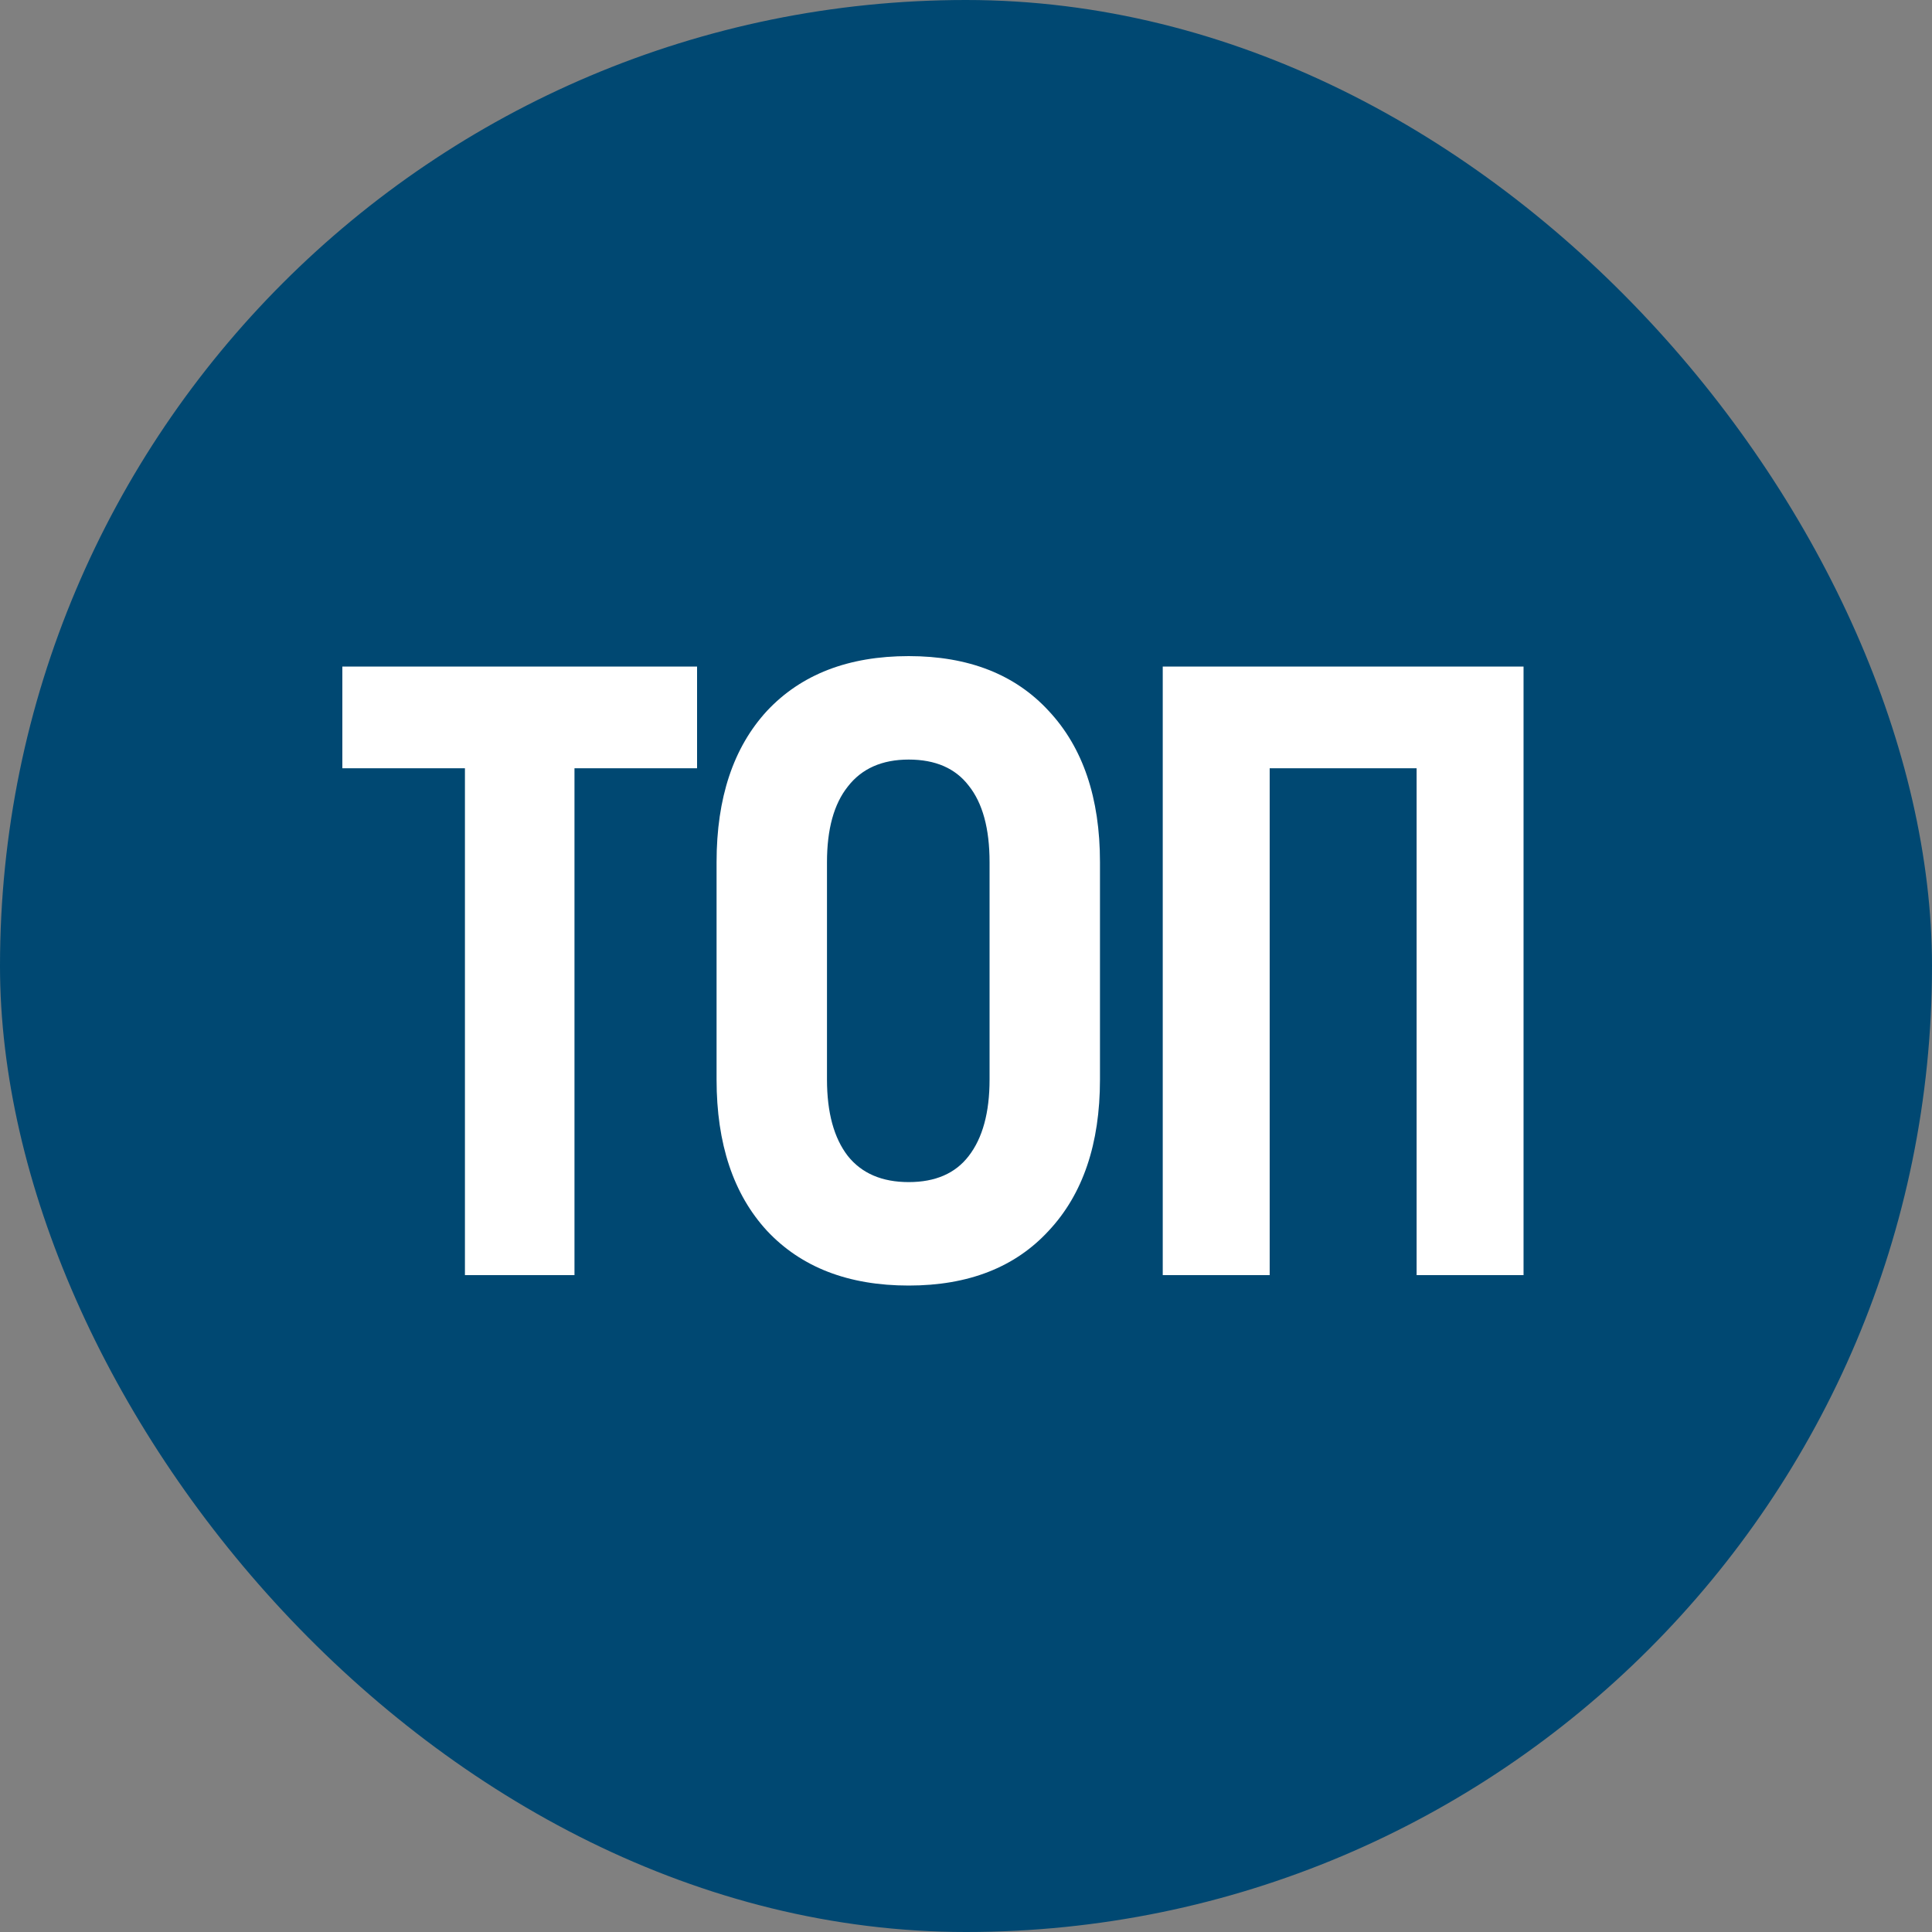
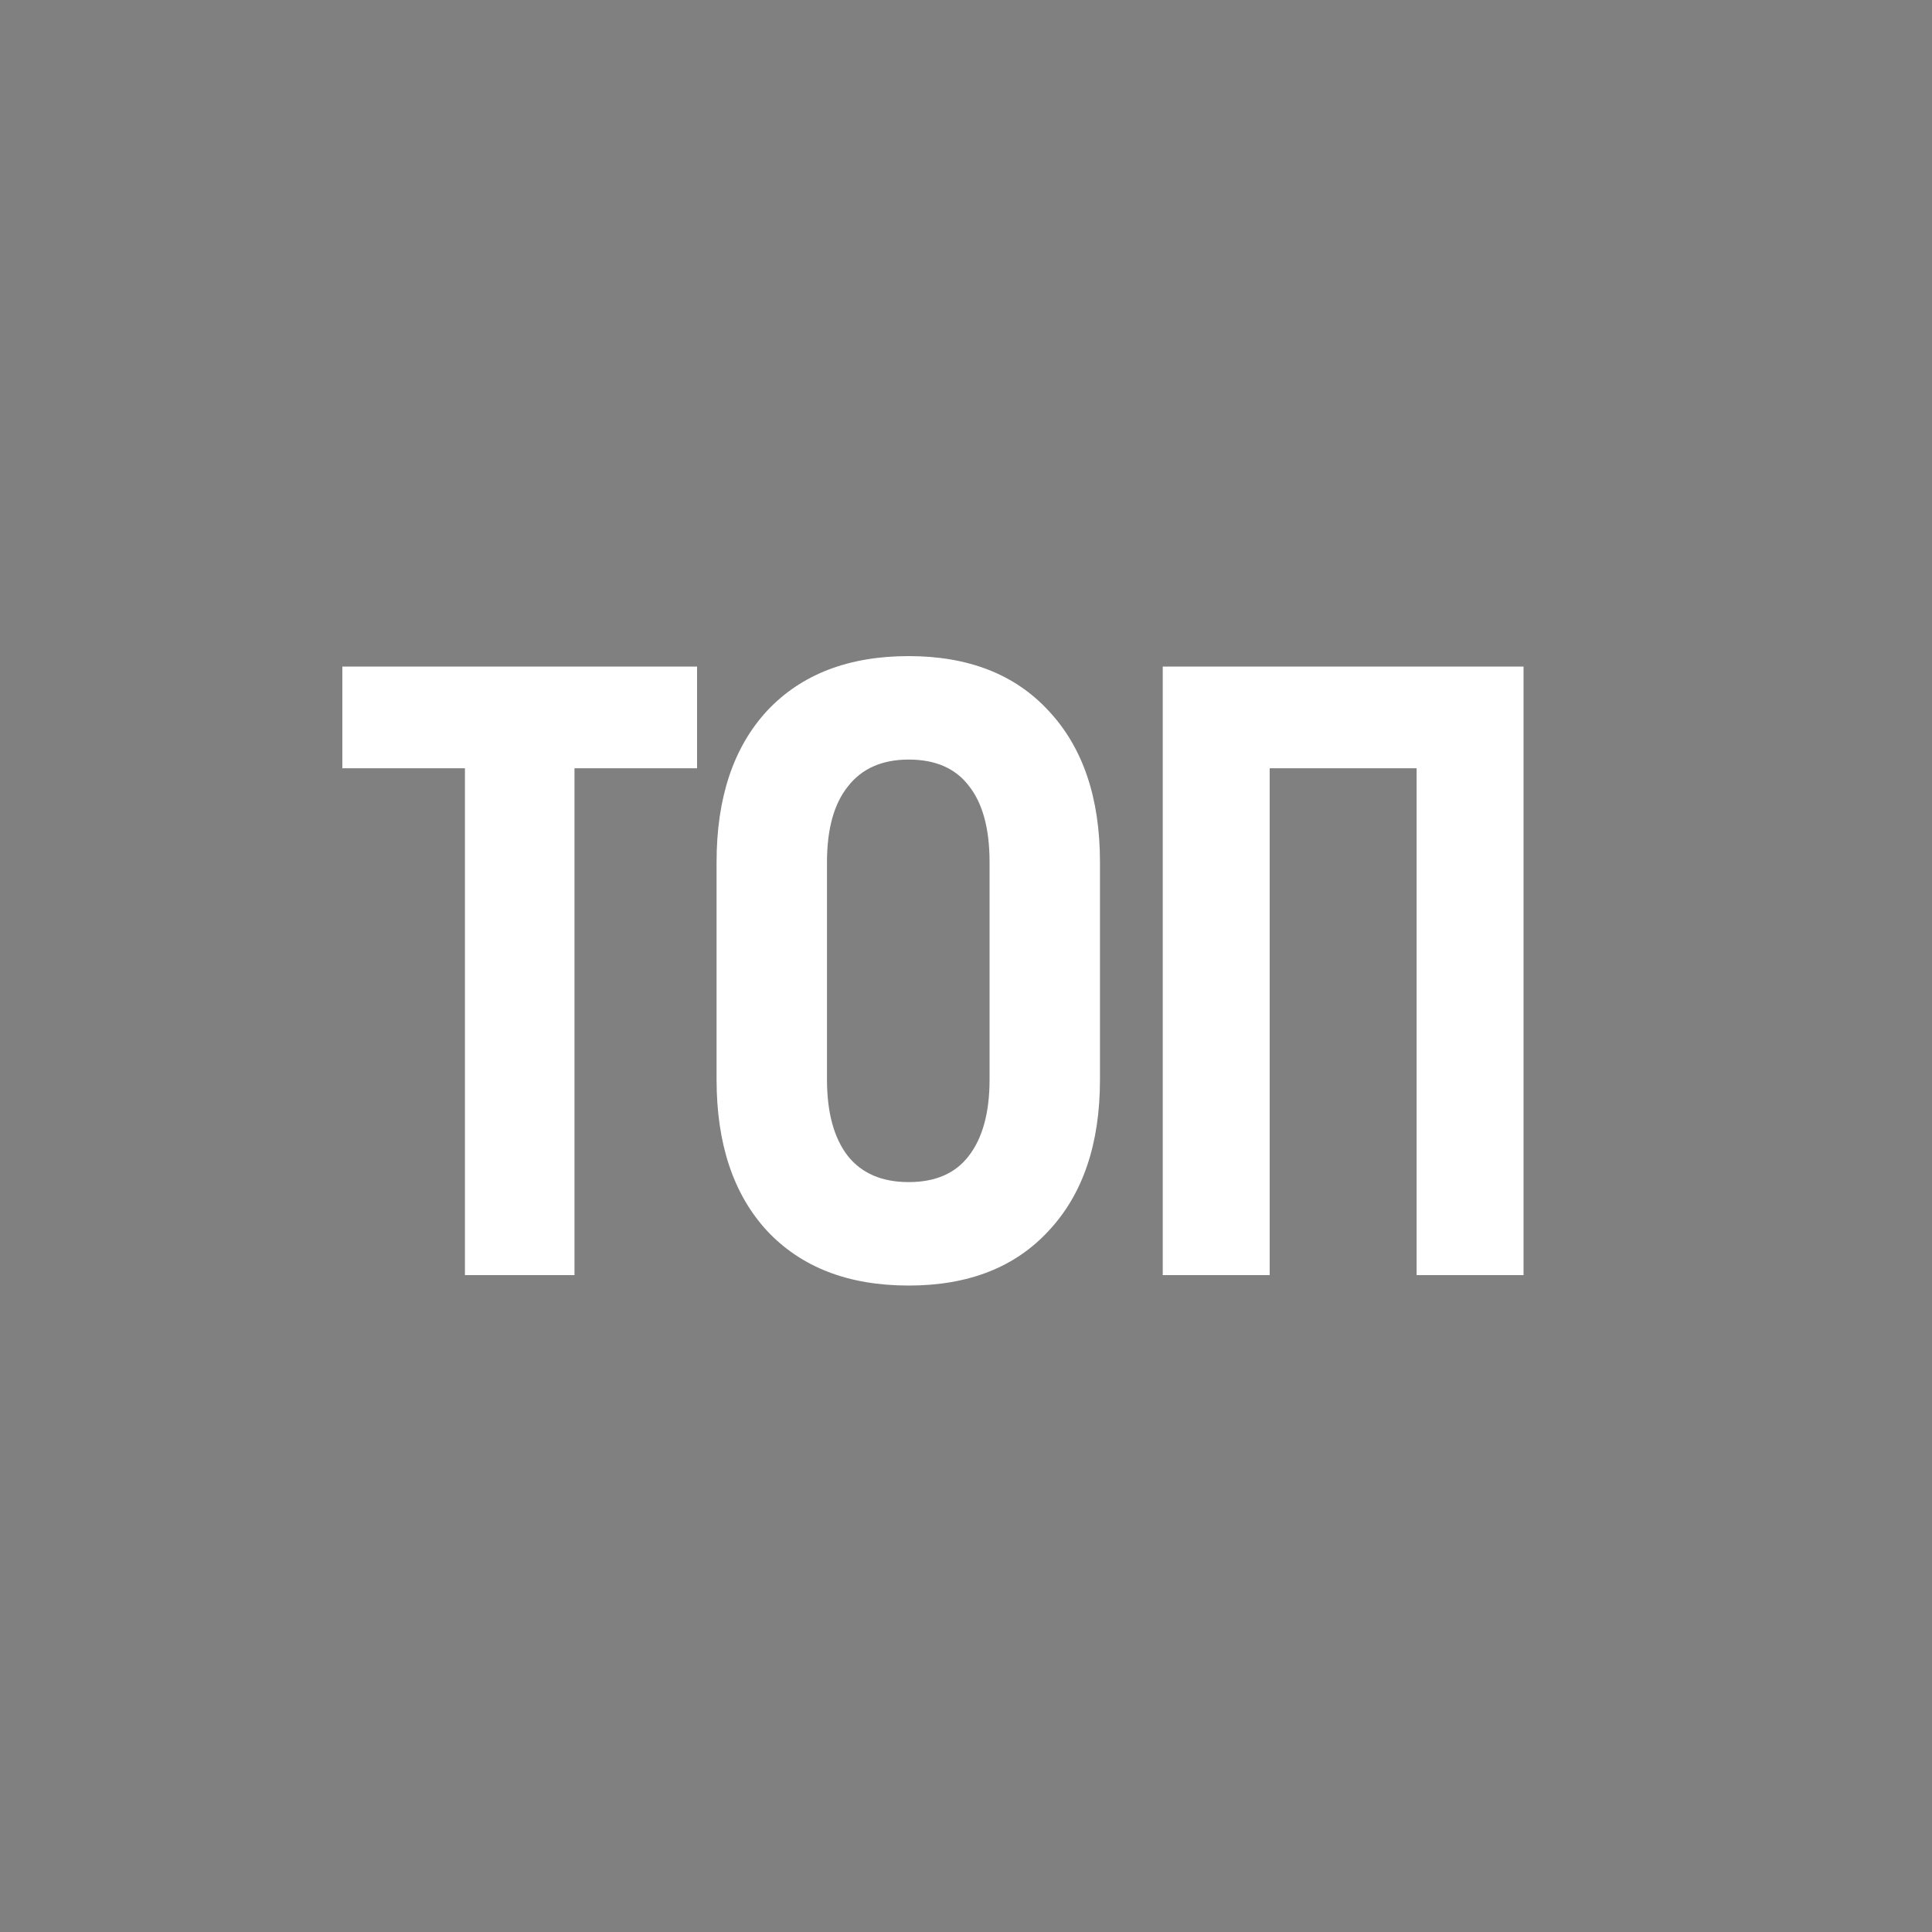
<svg xmlns="http://www.w3.org/2000/svg" width="200" height="200" viewBox="0 0 200 200" fill="none">
  <rect x="0" y="0" width="200" height="200" fill="#808080" stroke="none" />
-   <rect width="200" height="200" rx="100" fill="#004872" />
  <path d="M72.16 79.53H59.47V132H48.13V79.53H35.44V69H72.16V79.53ZM94.069 133.08C87.829 133.08 82.939 131.19 79.399 127.41C75.919 123.63 74.179 118.41 74.179 111.75V89.25C74.179 82.59 75.919 77.37 79.399 73.59C82.939 69.81 87.829 67.92 94.069 67.92C100.249 67.92 105.079 69.81 108.559 73.59C112.099 77.37 113.869 82.59 113.869 89.25V111.75C113.869 118.41 112.099 123.63 108.559 127.41C105.079 131.19 100.249 133.08 94.069 133.08ZM94.069 122.37C96.829 122.37 98.899 121.47 100.279 119.67C101.719 117.81 102.439 115.17 102.439 111.75V89.25C102.439 85.77 101.719 83.13 100.279 81.33C98.899 79.53 96.829 78.63 94.069 78.63C91.309 78.63 89.209 79.56 87.769 81.42C86.329 83.22 85.609 85.83 85.609 89.25V111.75C85.609 115.17 86.329 117.81 87.769 119.67C89.209 121.47 91.309 122.37 94.069 122.37ZM157.717 132H146.647V79.53H131.437V132H120.367V69H157.717V132Z" fill="white" />
</svg>